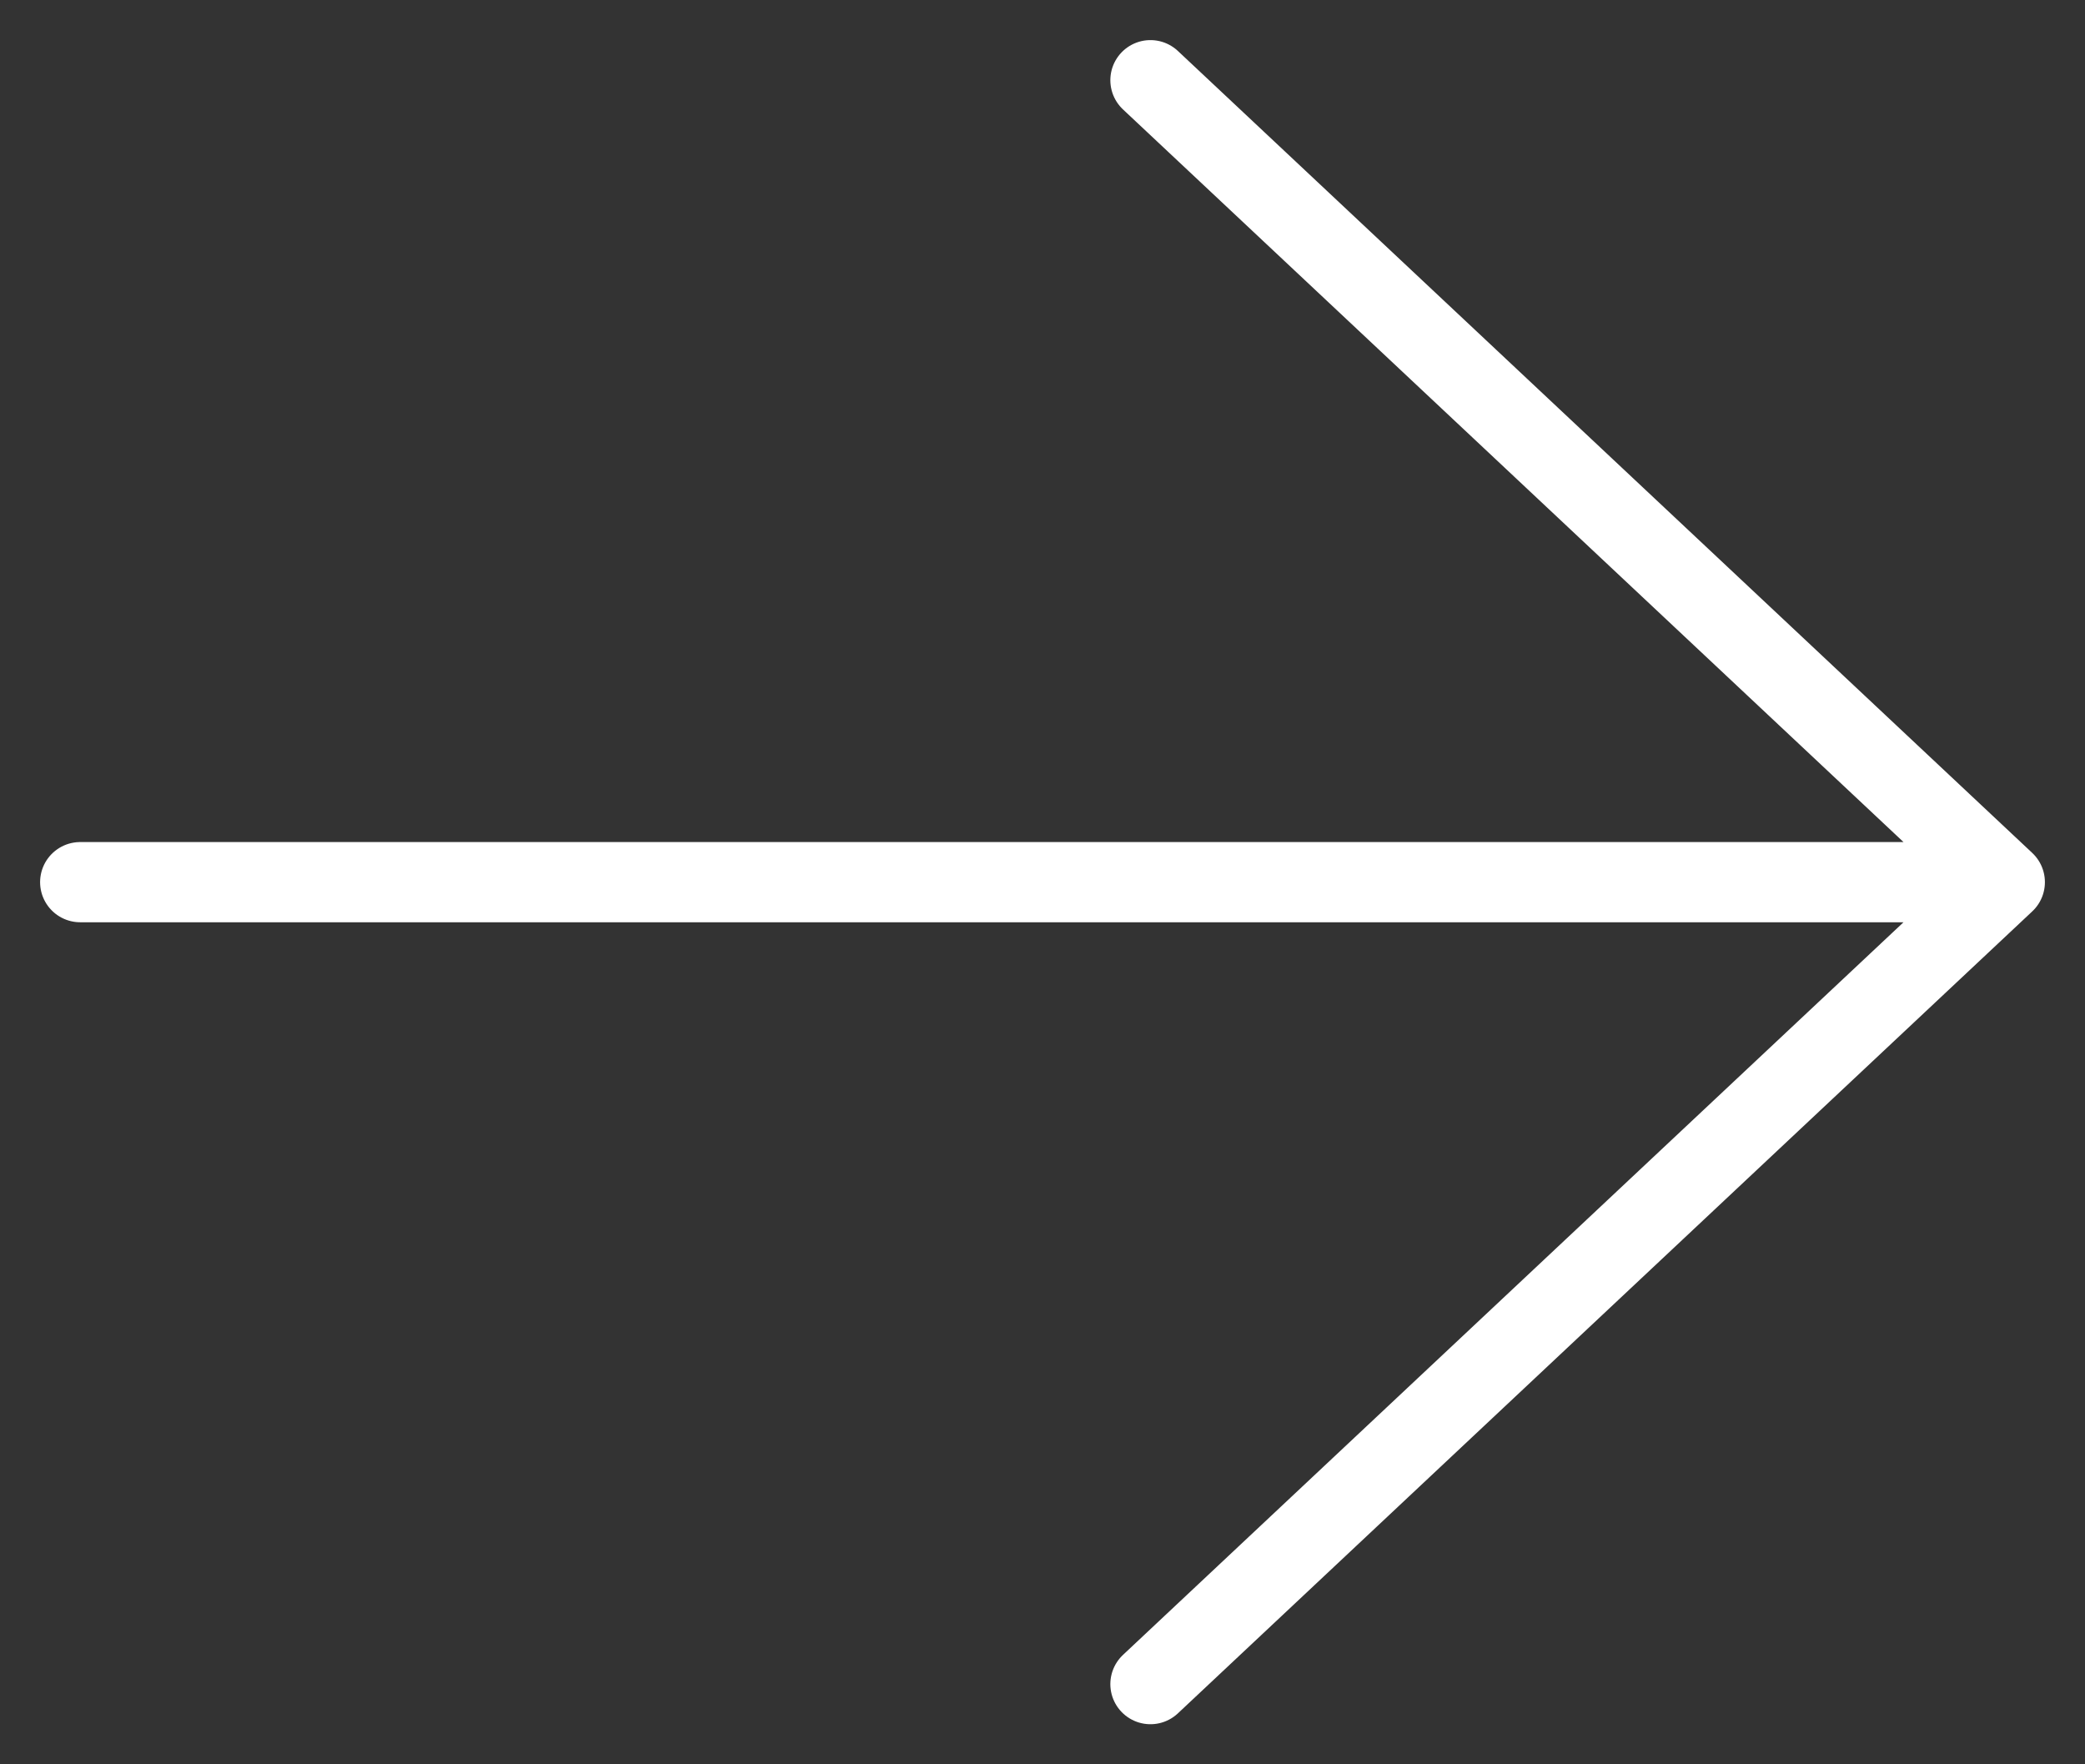
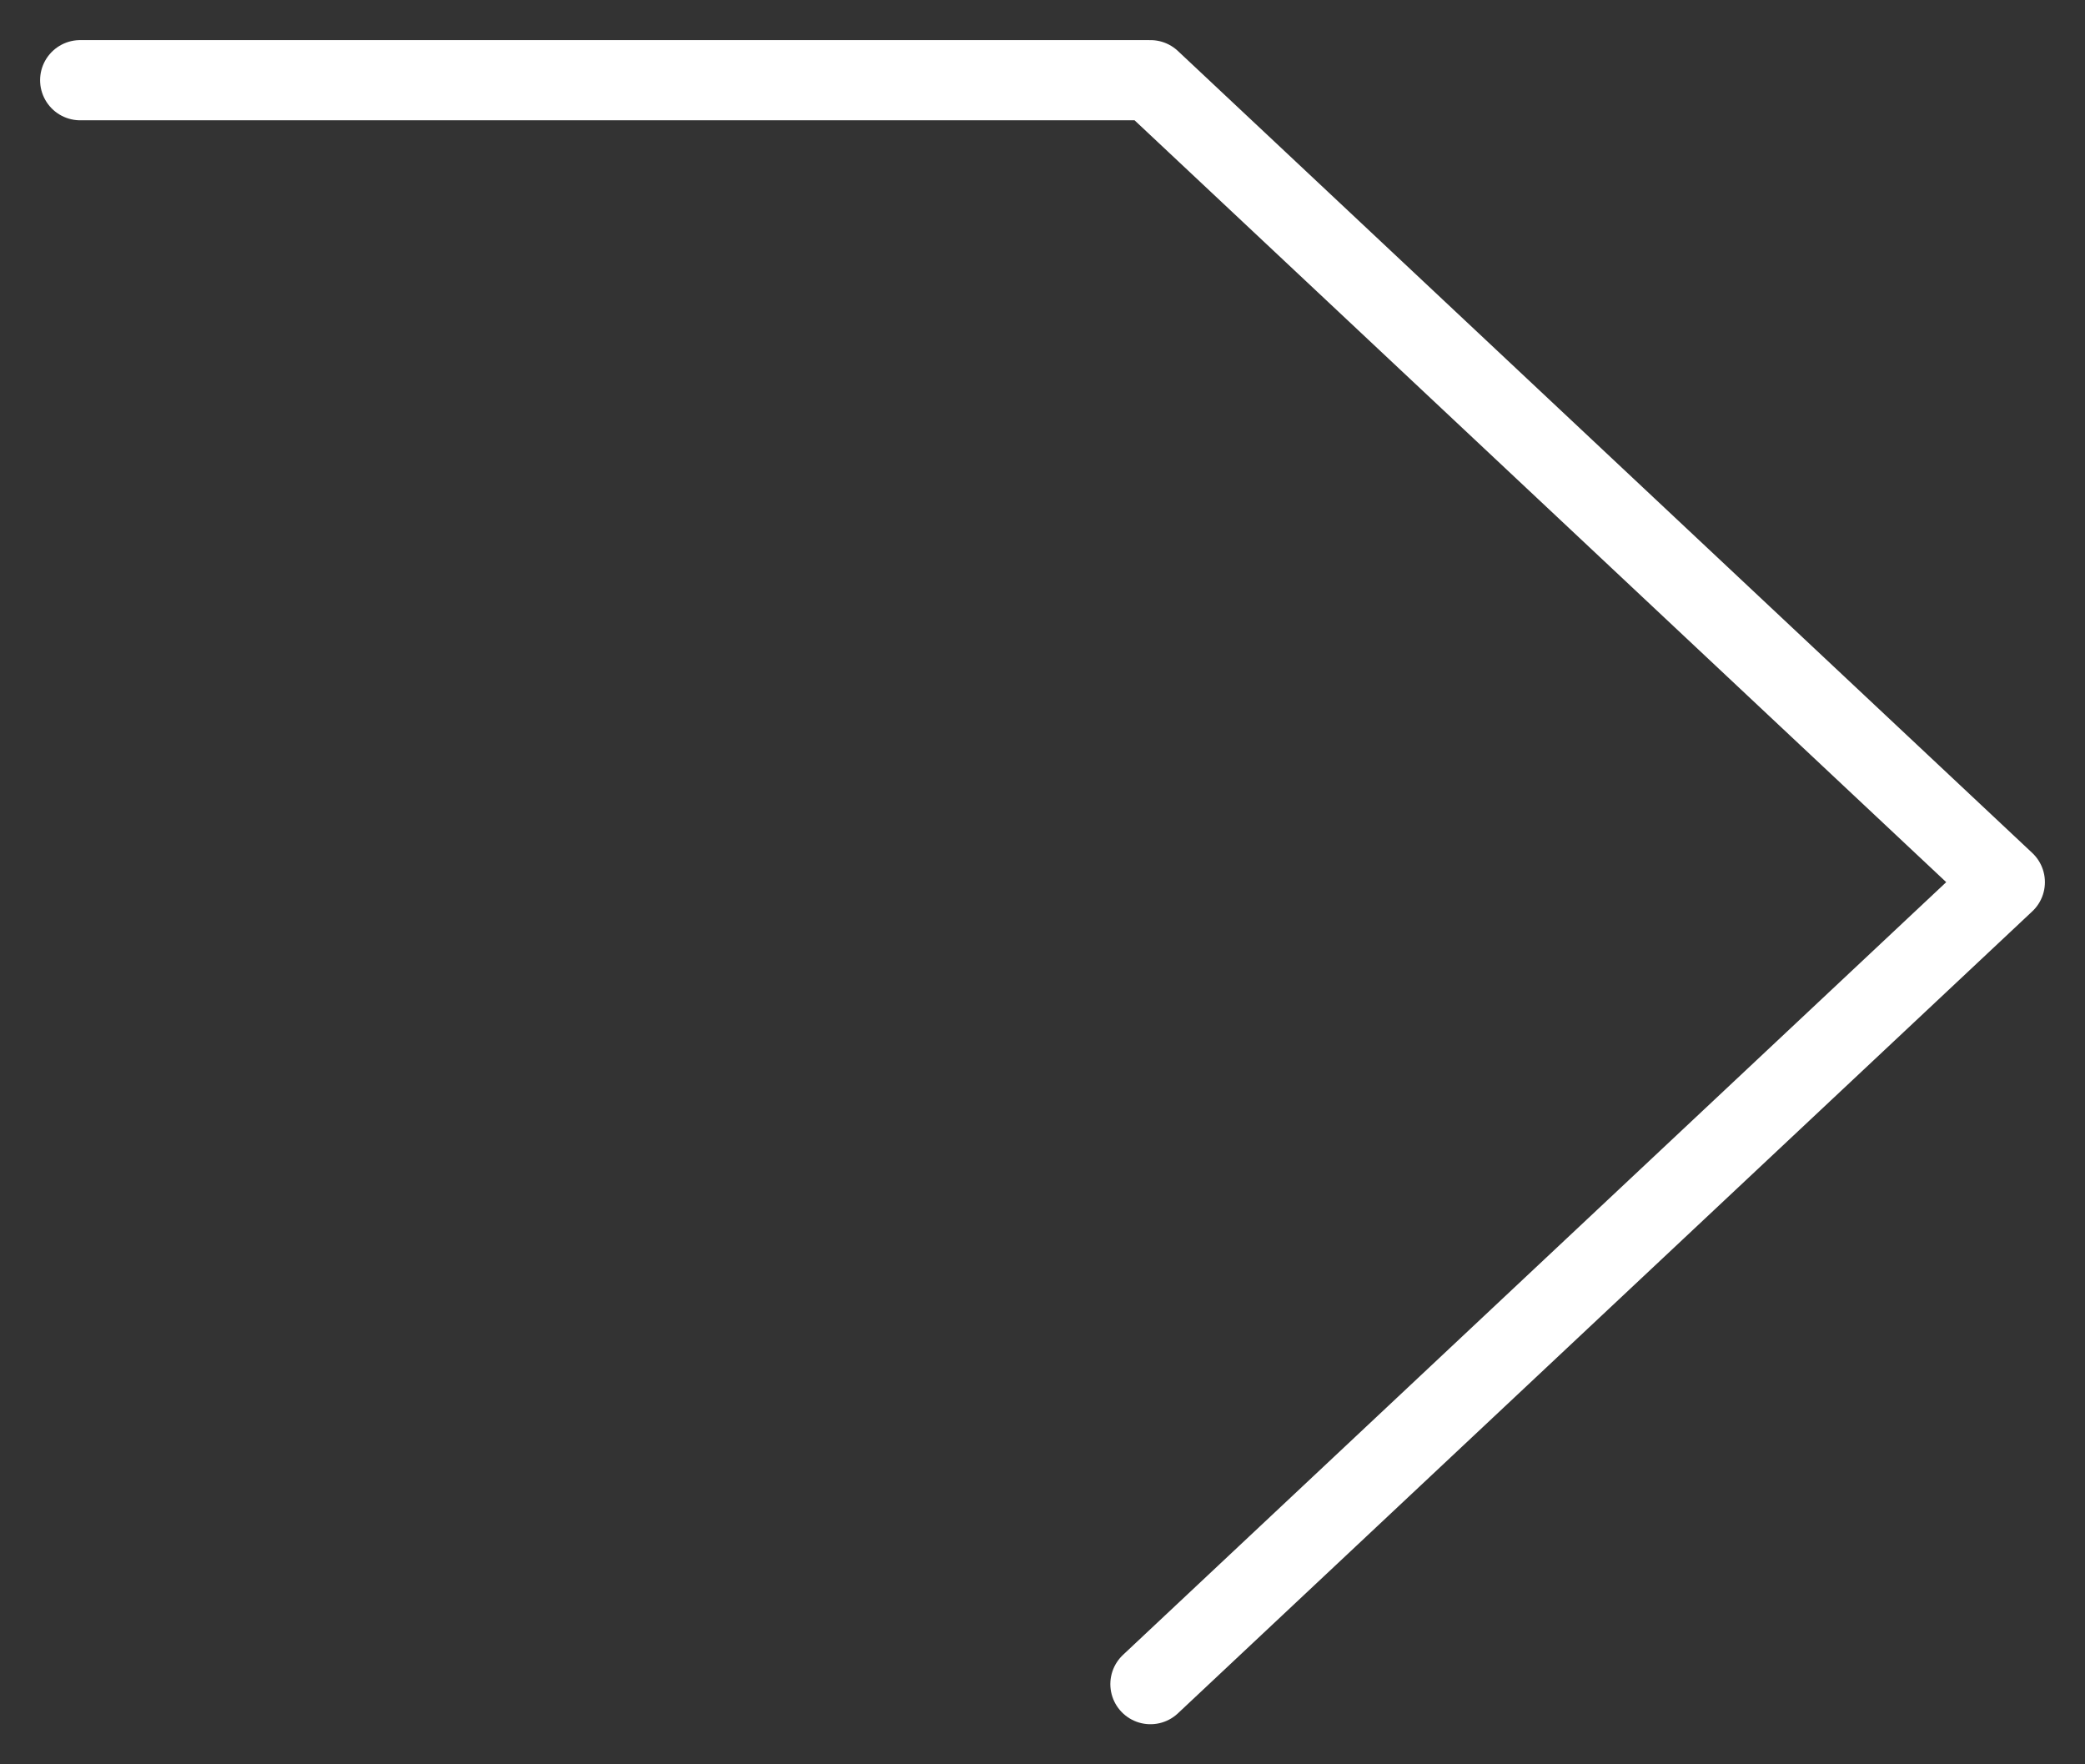
<svg xmlns="http://www.w3.org/2000/svg" width="26" height="22" viewBox="0 0 26 22" fill="none">
  <rect x="0" y="0" width="26" height="22" fill="#333333" stroke="none" />
-   <path d="M14.346 21L25 11M25 11L14.346 1M25 11H1" stroke="white" stroke-linecap="round" stroke-linejoin="round" />
+   <path d="M14.346 21L25 11M25 11L14.346 1H1" stroke="white" stroke-linecap="round" stroke-linejoin="round" />
</svg>